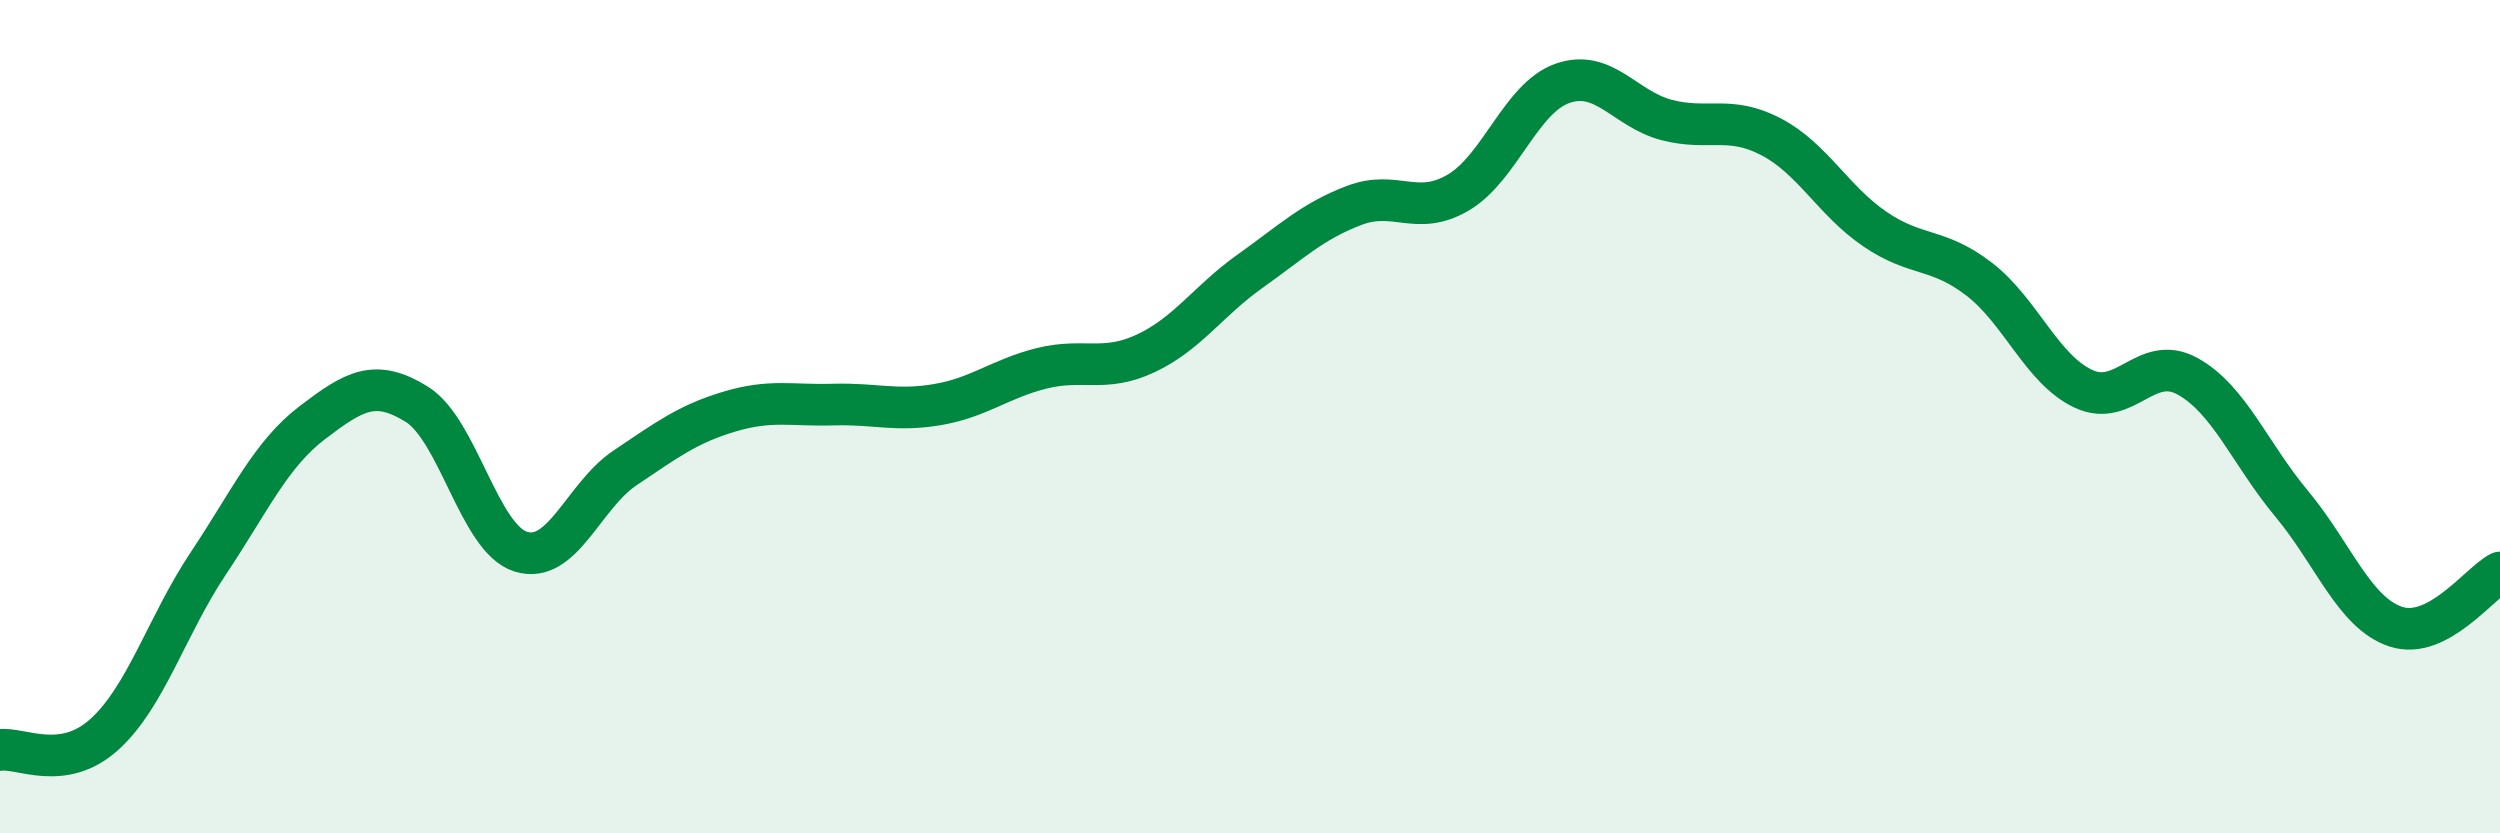
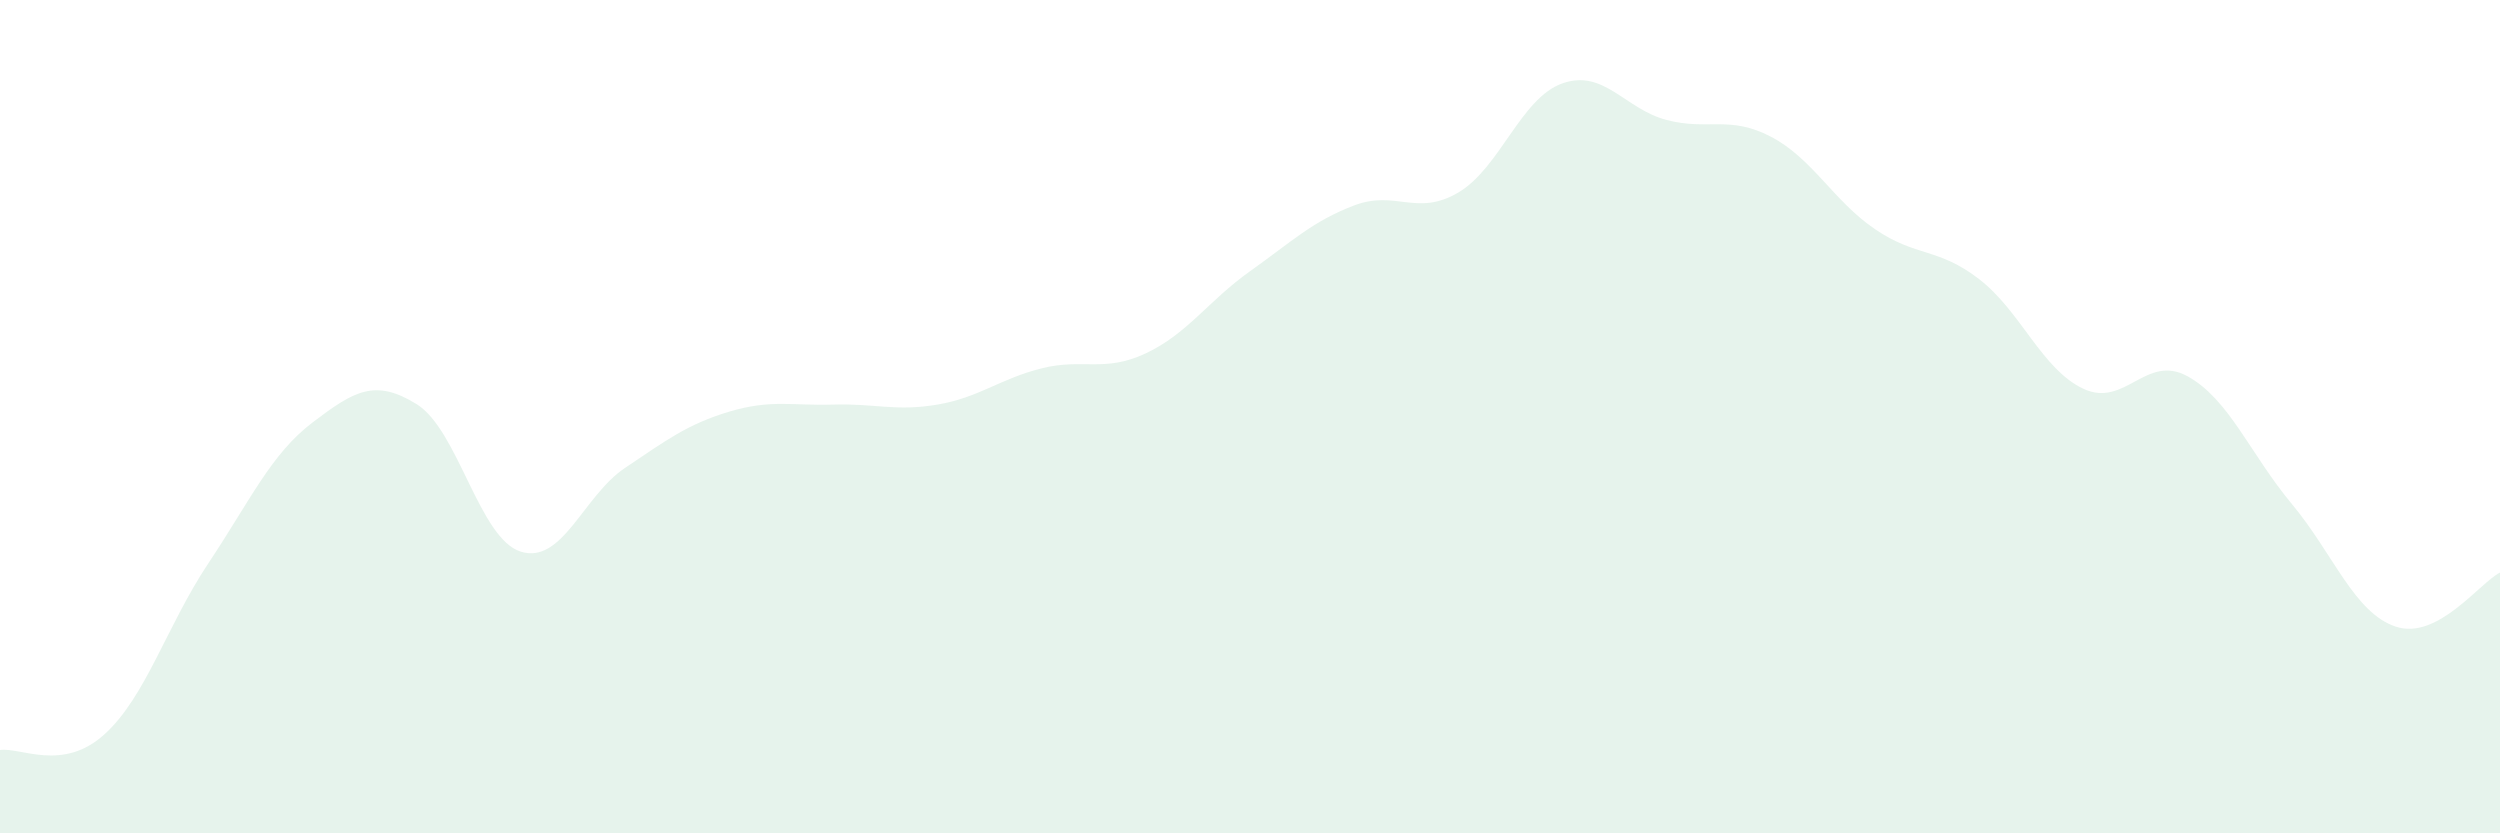
<svg xmlns="http://www.w3.org/2000/svg" width="60" height="20" viewBox="0 0 60 20">
-   <path d="M 0,18 C 0.5,17.93 1.5,18.53 2.5,17.63 C 3.5,16.73 4,15.02 5,13.52 C 6,12.02 6.5,10.9 7.5,10.14 C 8.5,9.38 9,9.08 10,9.7 C 11,10.32 11.5,12.93 12.5,13.24 C 13.5,13.55 14,11.9 15,11.23 C 16,10.56 16.5,10.18 17.5,9.88 C 18.5,9.58 19,9.74 20,9.71 C 21,9.68 21.5,9.88 22.5,9.71 C 23.5,9.54 24,9.09 25,8.84 C 26,8.59 26.5,8.95 27.5,8.48 C 28.5,8.01 29,7.22 30,6.51 C 31,5.8 31.5,5.31 32.5,4.93 C 33.5,4.55 34,5.21 35,4.62 C 36,4.03 36.5,2.35 37.5,2 C 38.5,1.65 39,2.62 40,2.88 C 41,3.14 41.5,2.76 42.5,3.28 C 43.5,3.8 44,4.82 45,5.5 C 46,6.18 46.5,5.93 47.5,6.7 C 48.5,7.47 49,8.86 50,9.33 C 51,9.8 51.5,8.48 52.5,9.03 C 53.5,9.58 54,10.89 55,12.09 C 56,13.29 56.5,14.71 57.5,15.04 C 58.5,15.37 59.5,14 60,13.74L60 20L0 20Z" fill="#008740" opacity="0.1" stroke-linecap="round" stroke-linejoin="round" />
-   <path d="M 0,18 C 0.5,17.93 1.5,18.53 2.5,17.63 C 3.5,16.73 4,15.02 5,13.52 C 6,12.02 6.5,10.9 7.5,10.14 C 8.5,9.38 9,9.08 10,9.7 C 11,10.32 11.5,12.93 12.5,13.24 C 13.5,13.55 14,11.9 15,11.23 C 16,10.56 16.5,10.18 17.5,9.88 C 18.5,9.58 19,9.74 20,9.71 C 21,9.68 21.5,9.88 22.5,9.71 C 23.5,9.54 24,9.09 25,8.84 C 26,8.59 26.5,8.95 27.5,8.48 C 28.5,8.01 29,7.22 30,6.51 C 31,5.8 31.5,5.31 32.5,4.93 C 33.5,4.55 34,5.21 35,4.62 C 36,4.03 36.5,2.35 37.5,2 C 38.5,1.65 39,2.62 40,2.88 C 41,3.14 41.5,2.76 42.5,3.28 C 43.5,3.8 44,4.82 45,5.5 C 46,6.18 46.5,5.93 47.5,6.7 C 48.5,7.47 49,8.86 50,9.33 C 51,9.8 51.5,8.48 52.5,9.03 C 53.5,9.58 54,10.89 55,12.09 C 56,13.29 56.5,14.71 57.5,15.04 C 58.5,15.37 59.5,14 60,13.74" stroke="#008740" stroke-width="1" fill="none" stroke-linecap="round" stroke-linejoin="round" />
+   <path d="M 0,18 C 0.5,17.93 1.5,18.53 2.5,17.63 C 3.5,16.73 4,15.02 5,13.52 C 6,12.02 6.5,10.9 7.5,10.14 C 8.5,9.38 9,9.08 10,9.7 C 11,10.32 11.5,12.93 12.5,13.24 C 13.5,13.55 14,11.9 15,11.23 C 16,10.56 16.5,10.18 17.5,9.88 C 18.5,9.58 19,9.74 20,9.71 C 21,9.68 21.5,9.88 22.5,9.71 C 23.5,9.54 24,9.09 25,8.84 C 26,8.59 26.5,8.95 27.5,8.48 C 28.5,8.01 29,7.22 30,6.51 C 31,5.8 31.5,5.31 32.5,4.93 C 33.5,4.55 34,5.21 35,4.62 C 36,4.03 36.5,2.35 37.5,2 C 38.5,1.65 39,2.62 40,2.88 C 41,3.14 41.5,2.76 42.5,3.28 C 43.5,3.8 44,4.82 45,5.5 C 46,6.18 46.5,5.93 47.5,6.7 C 48.5,7.47 49,8.86 50,9.33 C 51,9.8 51.5,8.48 52.5,9.03 C 53.5,9.58 54,10.89 55,12.09 C 56,13.29 56.5,14.71 57.5,15.04 C 58.5,15.37 59.5,14 60,13.74L60 20L0 20" fill="#008740" opacity="0.1" stroke-linecap="round" stroke-linejoin="round" />
</svg>